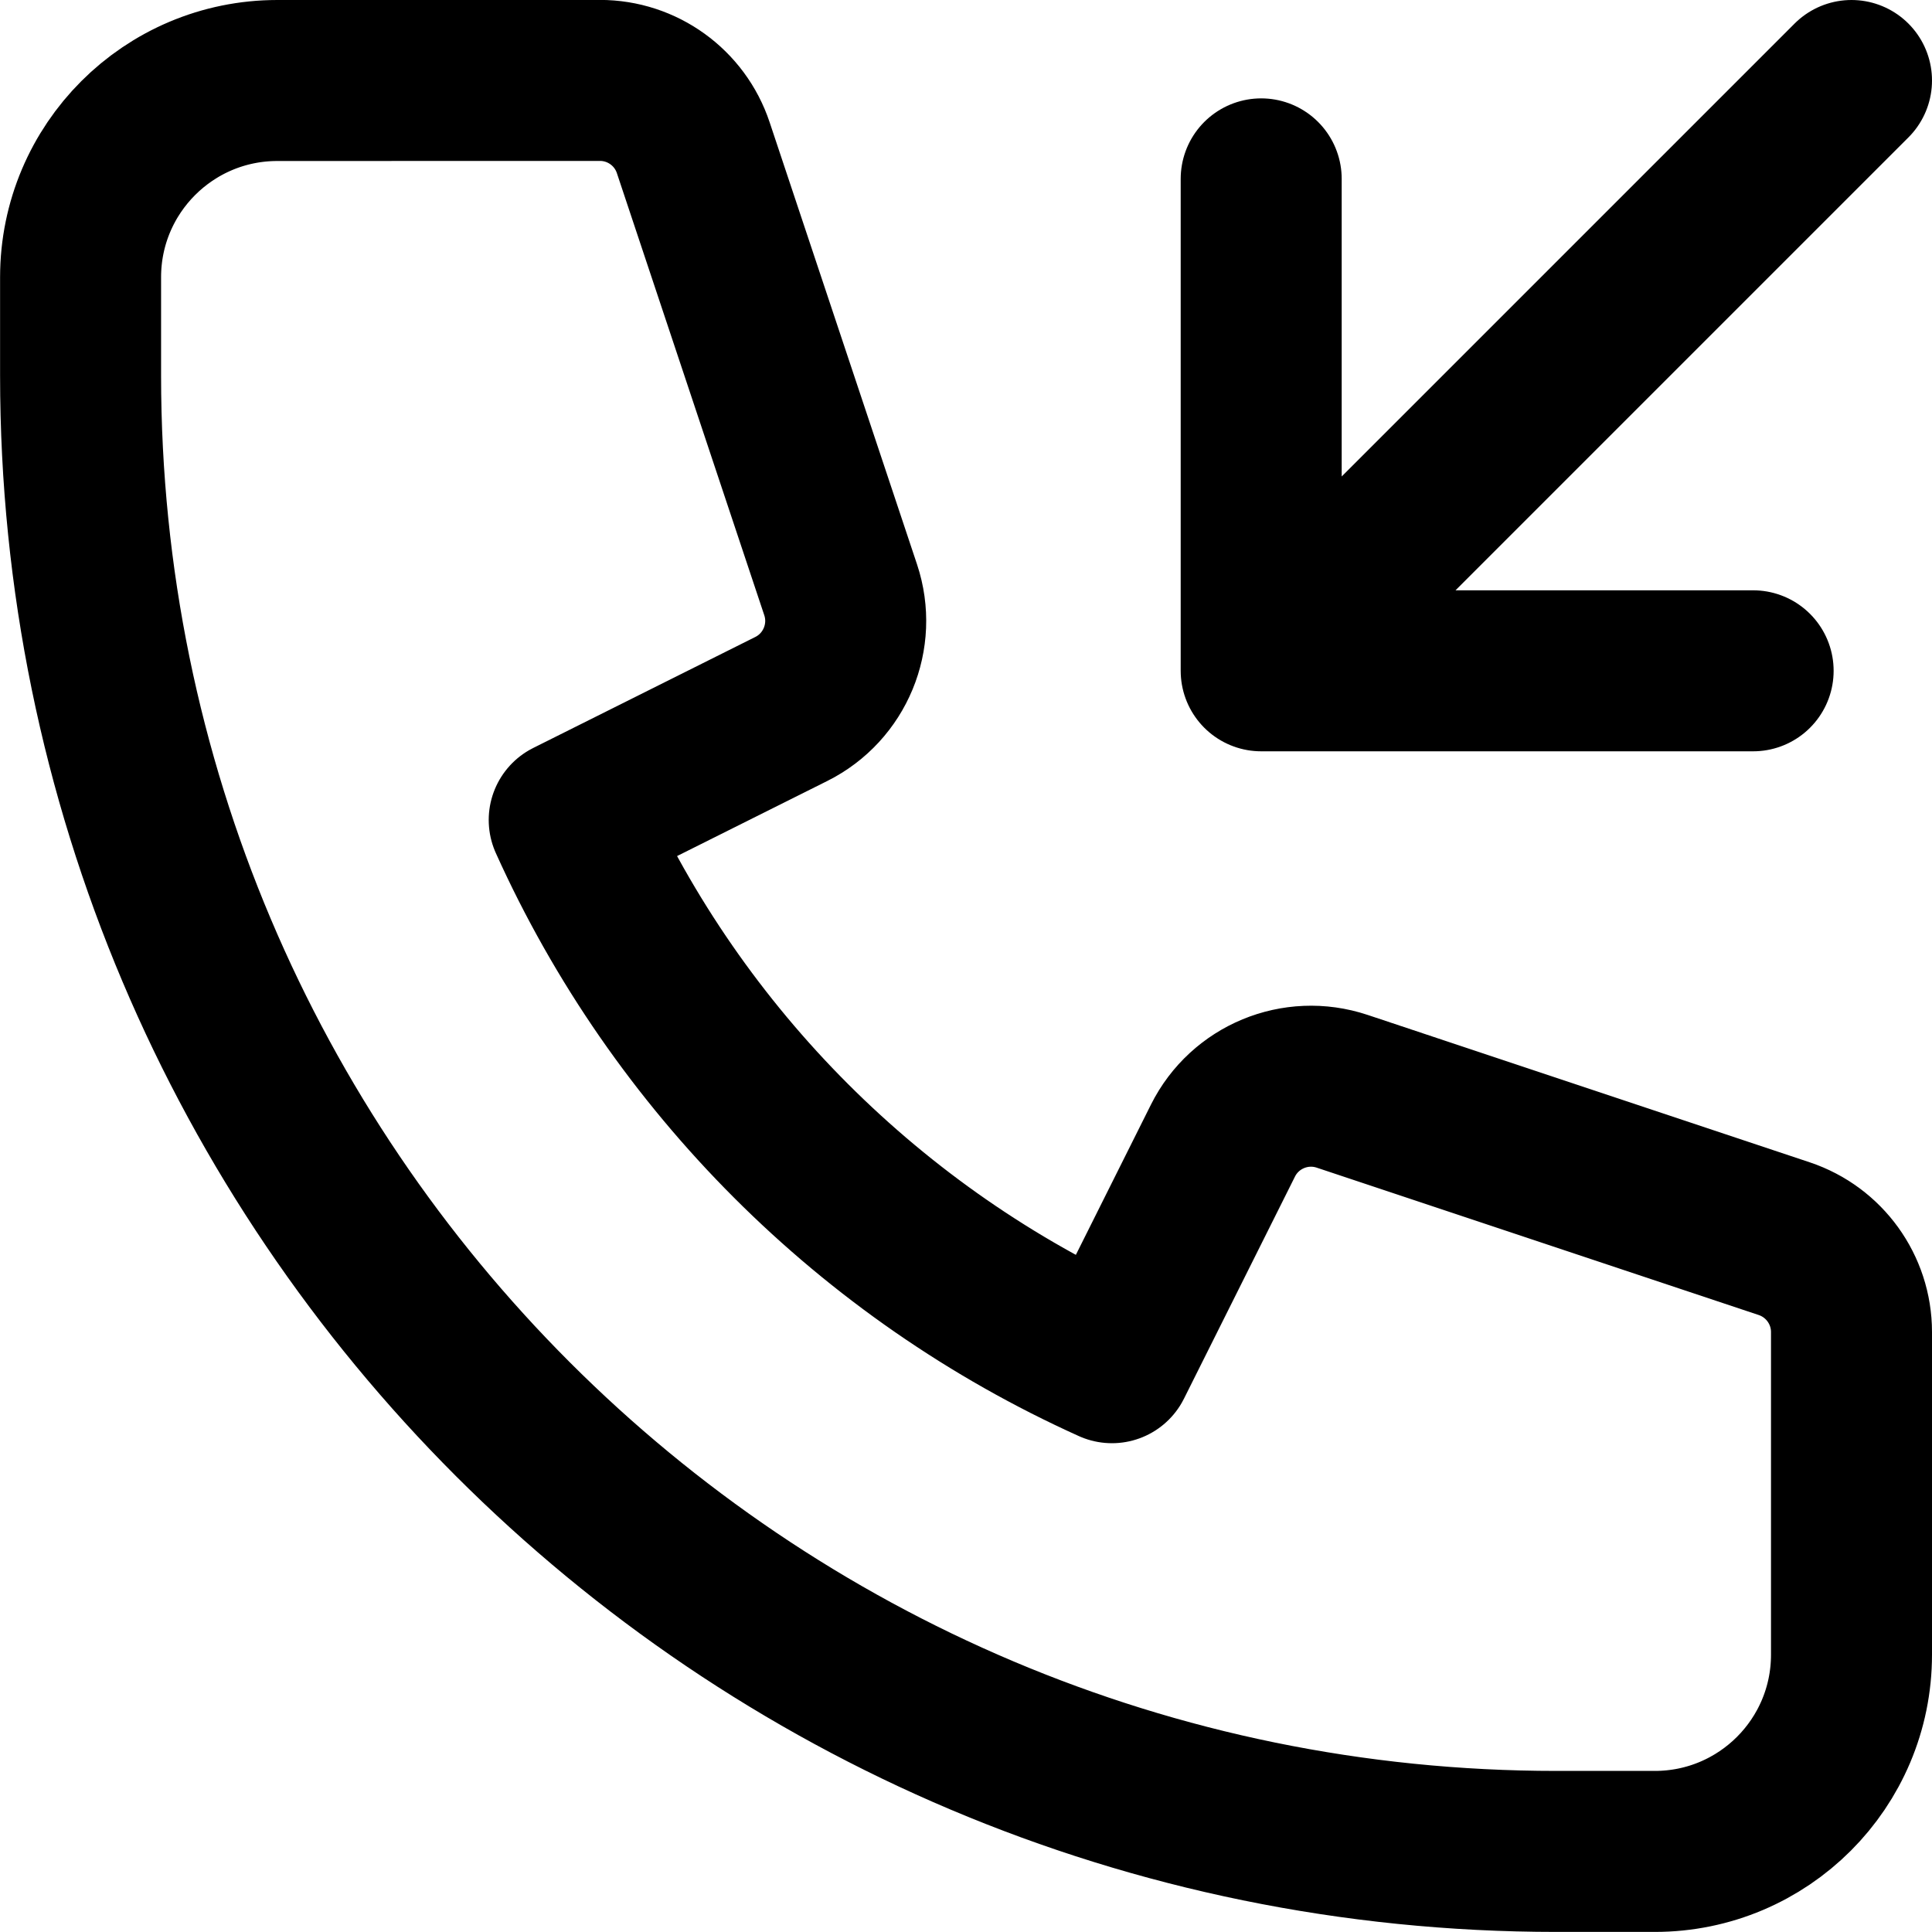
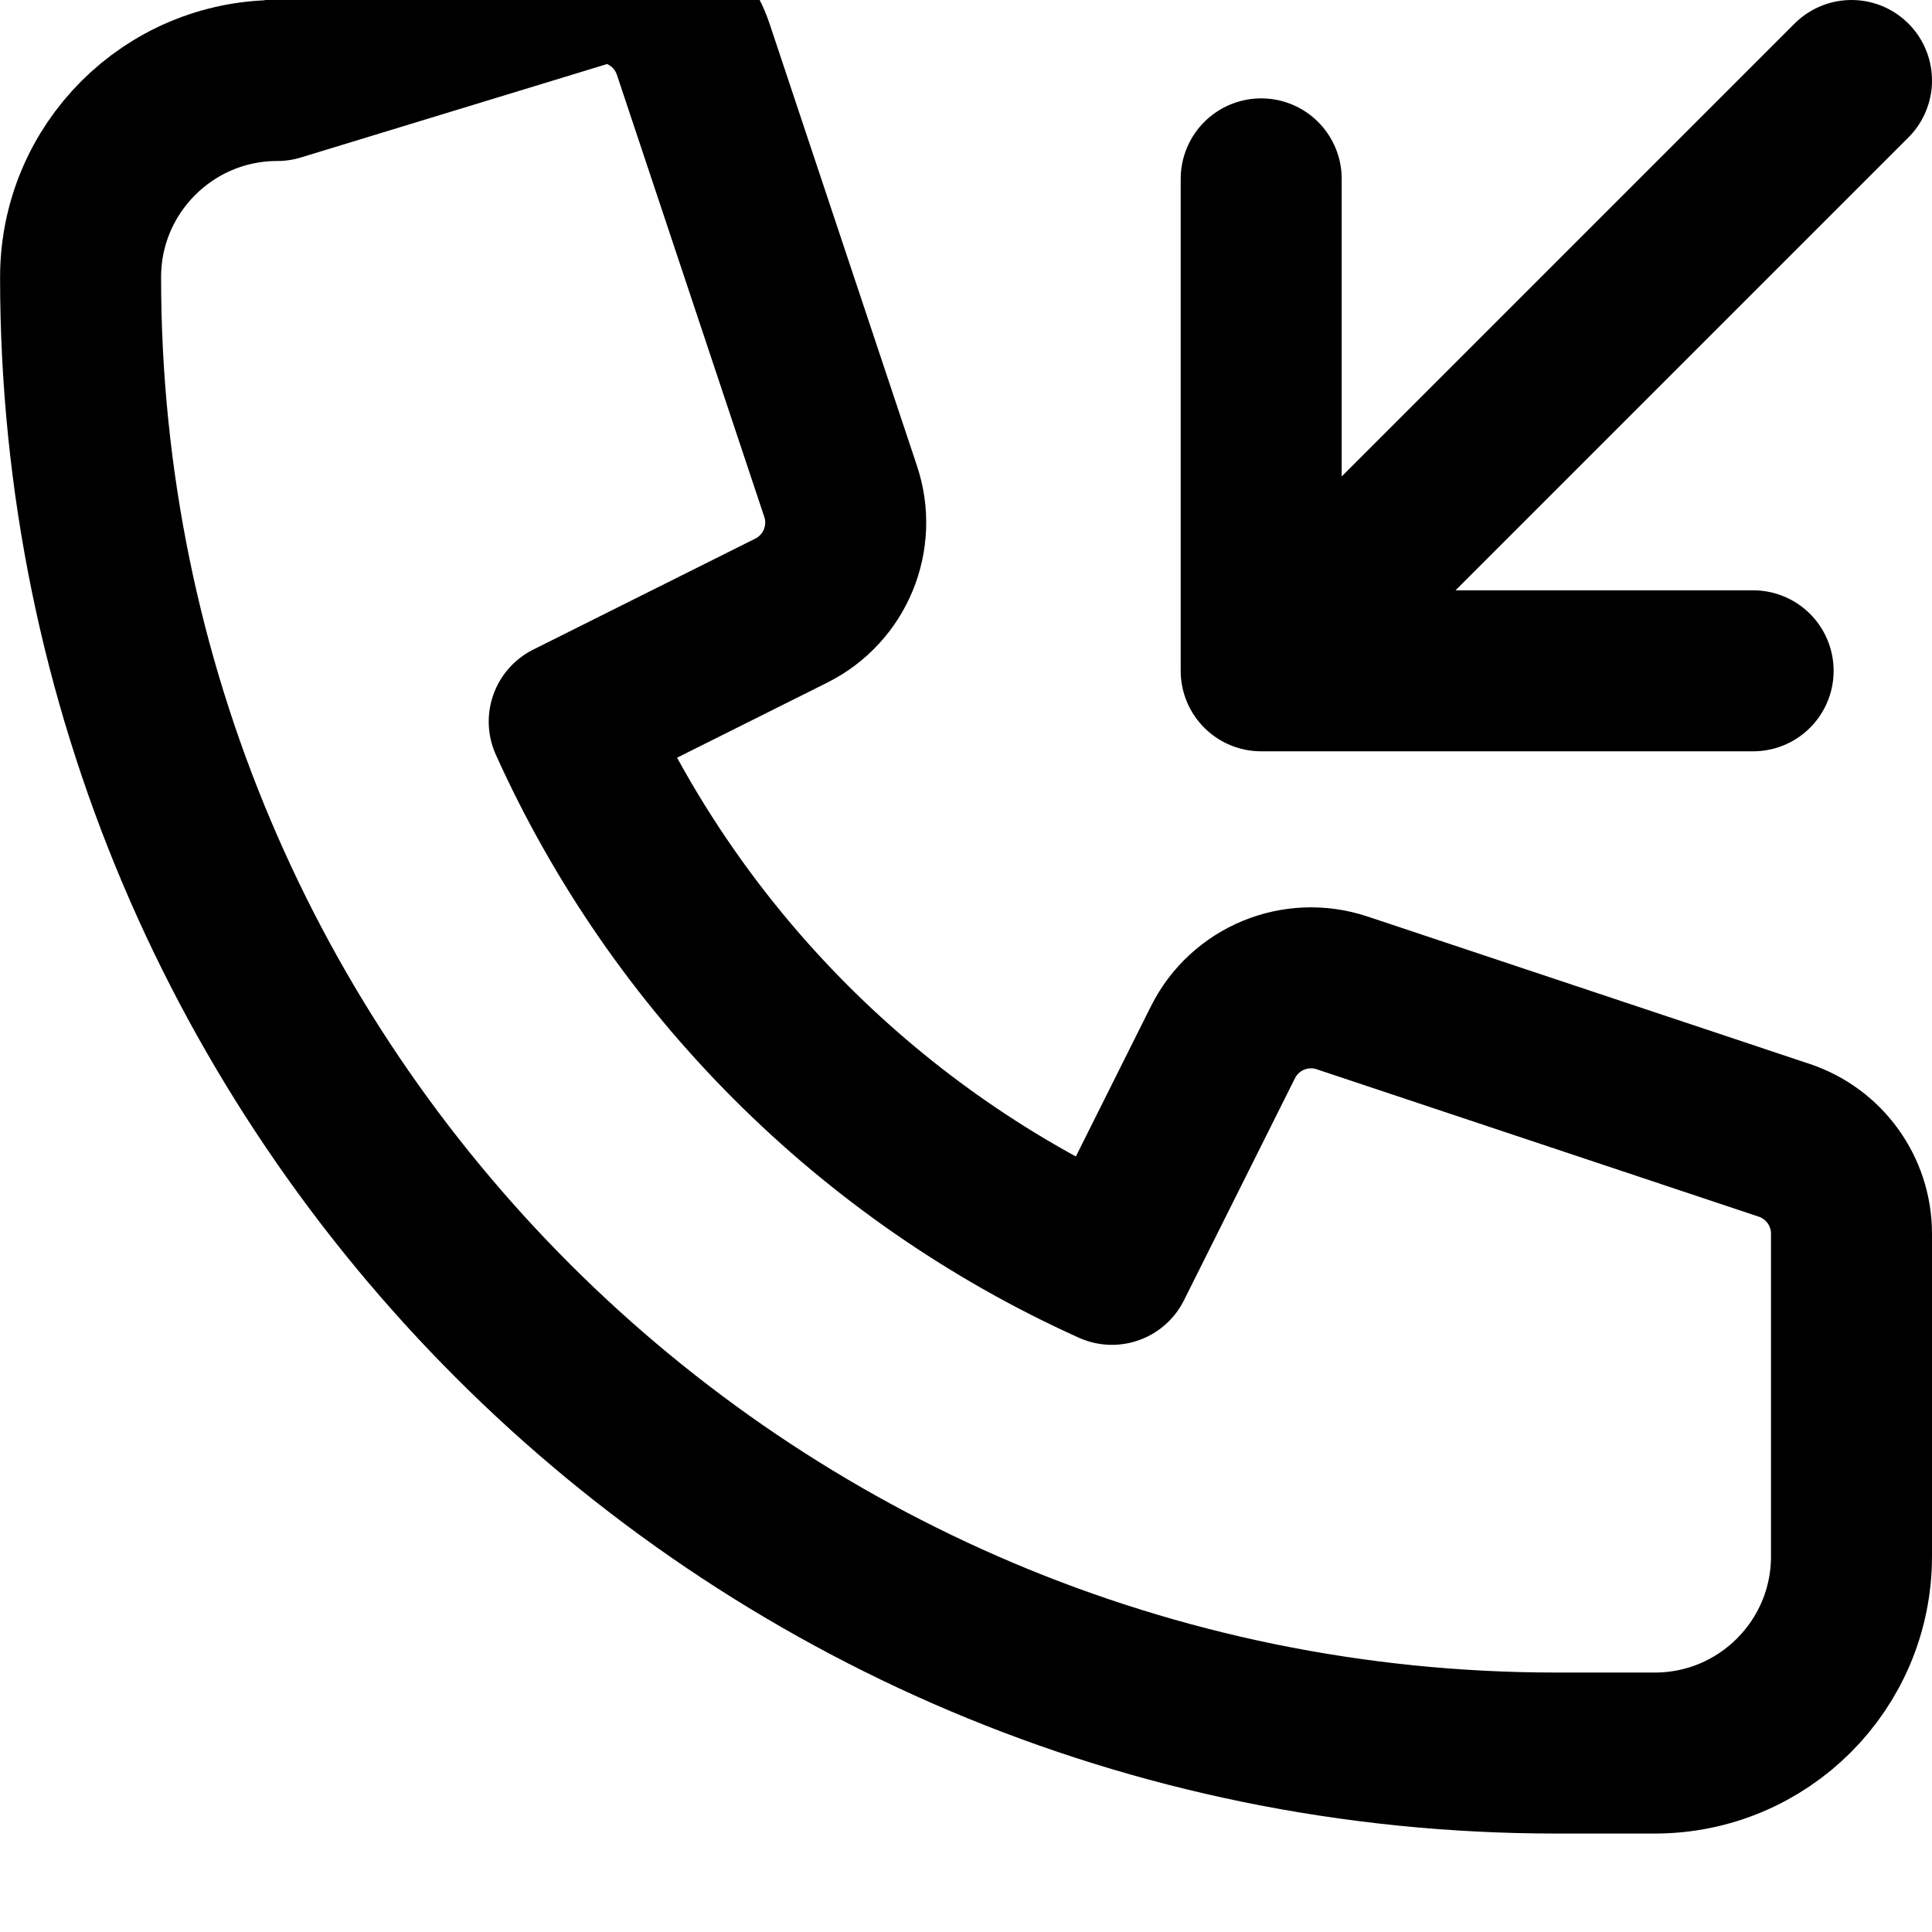
<svg xmlns="http://www.w3.org/2000/svg" height="24" viewBox="0 0 24 24" width="24">
-   <path d="m23 1-7.333 7.333m0 0v-6.111m0 6.111h6.111m-18.333-7.333c-1.35 0-2.444 1.094-2.444 2.444v1.222c0 10.125 8.208 18.333 18.333 18.333h1.222c1.35 0 2.444-1.094 2.444-2.444v-4.008c0-.526-.337-.993-.836-1.16l-5.492-1.831c-.577-.192-1.208.069-1.48.613l-1.379 2.759c-2.988-1.347-5.395-3.754-6.742-6.742l2.759-1.379c.544-.272.805-.903.613-1.48l-1.831-5.492c-.166-.499-.633-.836-1.159-.836z" fill="none" stroke="#000" stroke-linecap="round" stroke-linejoin="round" stroke-width="2" />
+   <path d="m23 1-7.333 7.333m0 0v-6.111m0 6.111h6.111m-18.333-7.333c-1.35 0-2.444 1.094-2.444 2.444c0 10.125 8.208 18.333 18.333 18.333h1.222c1.35 0 2.444-1.094 2.444-2.444v-4.008c0-.526-.337-.993-.836-1.16l-5.492-1.831c-.577-.192-1.208.069-1.48.613l-1.379 2.759c-2.988-1.347-5.395-3.754-6.742-6.742l2.759-1.379c.544-.272.805-.903.613-1.48l-1.831-5.492c-.166-.499-.633-.836-1.159-.836z" fill="none" stroke="#000" stroke-linecap="round" stroke-linejoin="round" stroke-width="2" />
</svg>